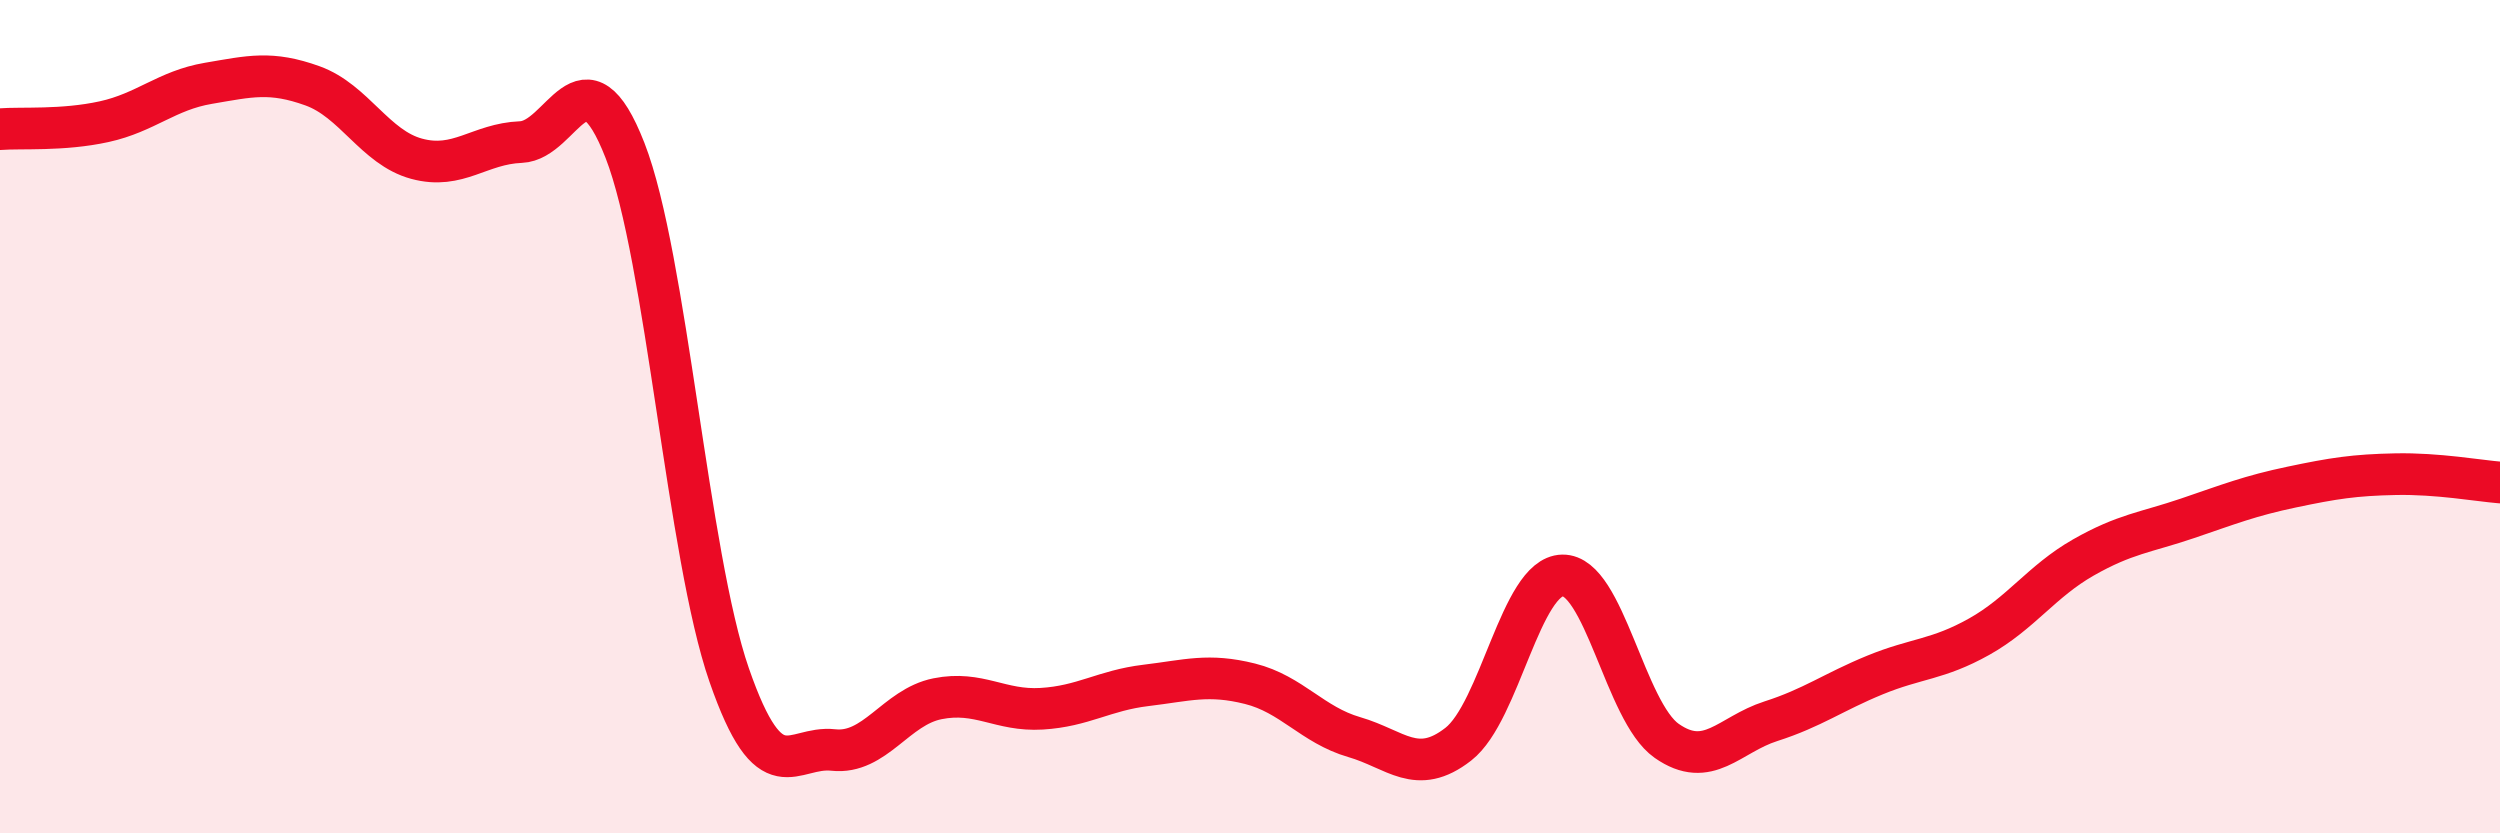
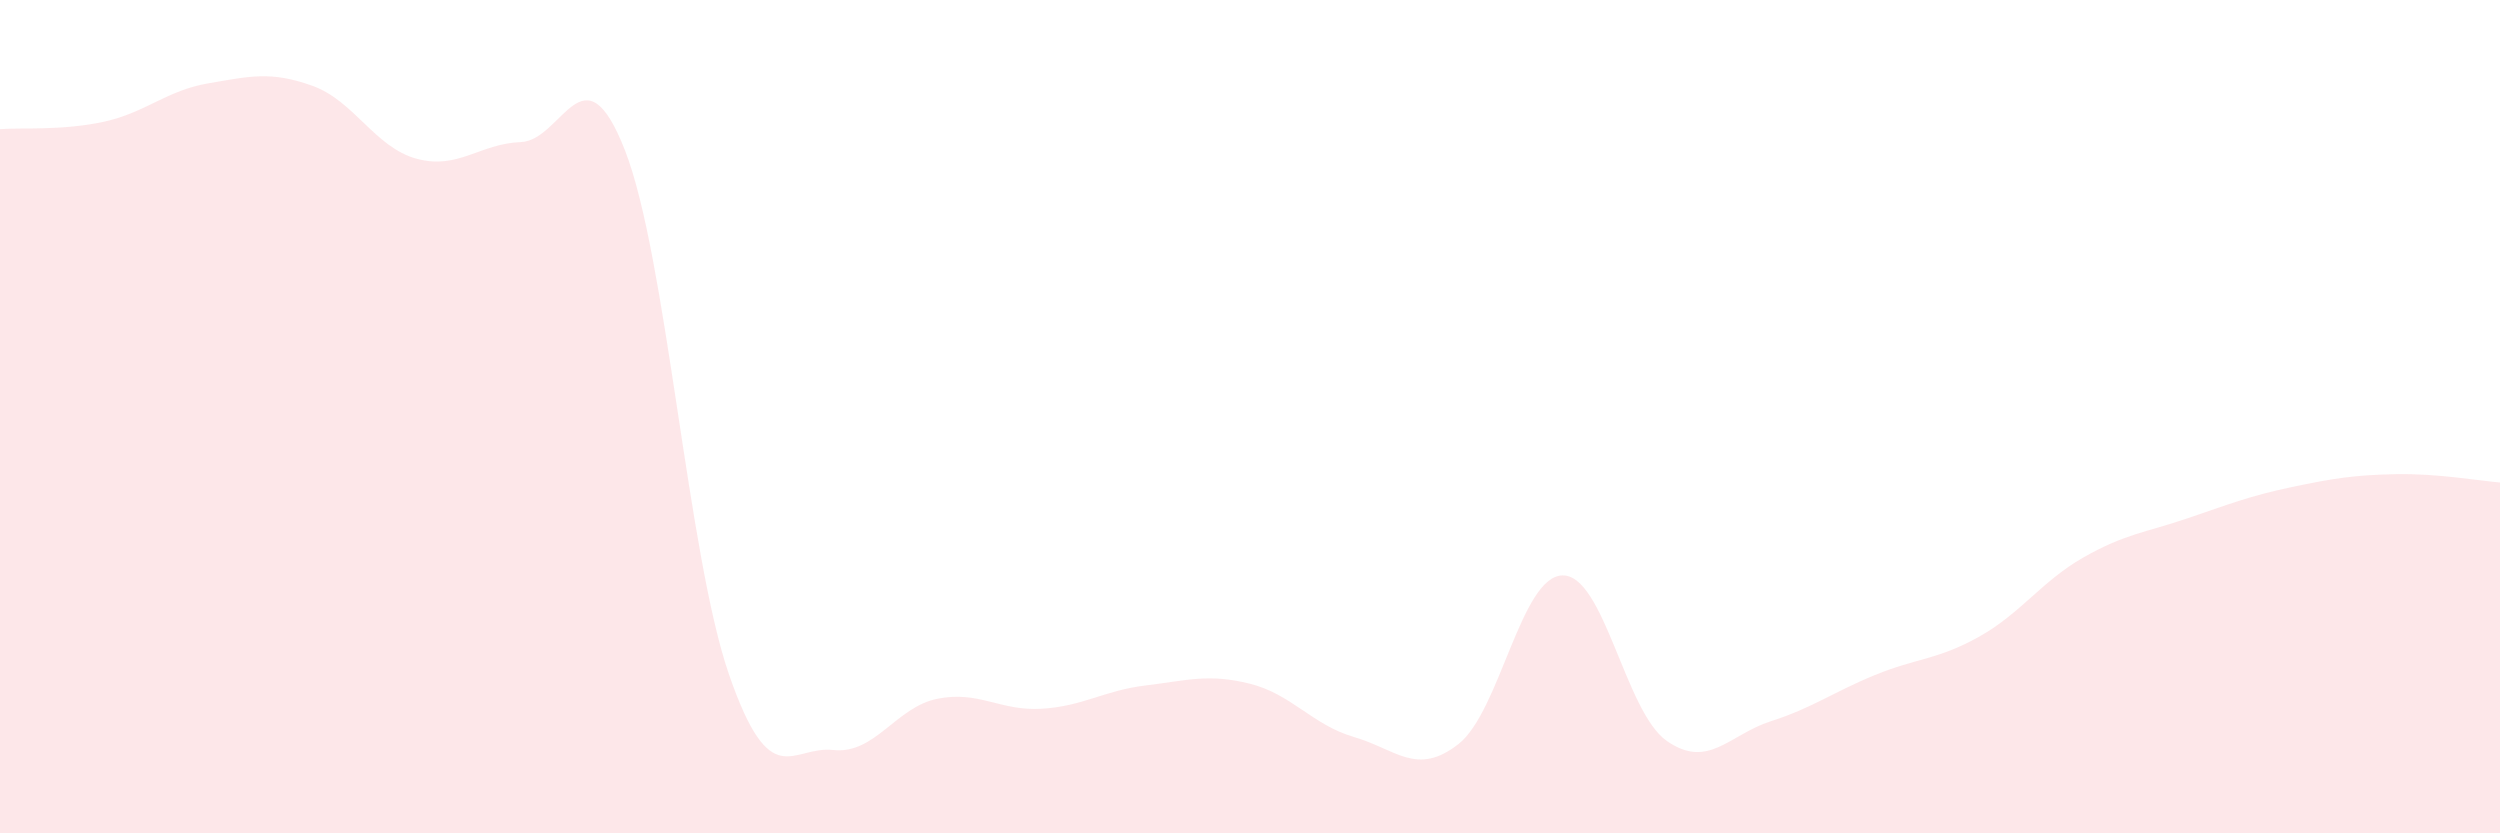
<svg xmlns="http://www.w3.org/2000/svg" width="60" height="20" viewBox="0 0 60 20">
  <path d="M 0,3.1 C 0.5,3.06 1.5,3.14 2.5,2.92 C 3.5,2.7 4,2.17 5,2 C 6,1.83 6.5,1.7 7.5,2.06 C 8.5,2.42 9,3.54 10,3.81 C 11,4.08 11.5,3.45 12.5,3.41 C 13.5,3.37 14,1.05 15,3.61 C 16,6.17 16.5,13.32 17.5,16.2 C 18.5,19.08 19,17.89 20,18 C 21,18.11 21.5,16.97 22.5,16.77 C 23.5,16.57 24,17.07 25,17.01 C 26,16.95 26.5,16.57 27.5,16.45 C 28.5,16.33 29,16.16 30,16.41 C 31,16.66 31.5,17.4 32.5,17.69 C 33.5,17.98 34,18.64 35,17.86 C 36,17.08 36.5,13.83 37.5,13.81 C 38.5,13.79 39,17.08 40,17.78 C 41,18.48 41.5,17.63 42.5,17.31 C 43.5,16.99 44,16.61 45,16.2 C 46,15.79 46.5,15.84 47.5,15.28 C 48.5,14.72 49,13.95 50,13.38 C 51,12.81 51.5,12.78 52.5,12.44 C 53.5,12.1 54,11.9 55,11.69 C 56,11.48 56.5,11.4 57.5,11.38 C 58.5,11.36 59.5,11.54 60,11.58L60 20L0 20Z" fill="#EB0A25" opacity="0.1" stroke-linecap="round" stroke-linejoin="round" />
-   <path d="M 0,3.1 C 0.5,3.06 1.5,3.14 2.5,2.92 C 3.5,2.7 4,2.17 5,2 C 6,1.83 6.5,1.7 7.5,2.06 C 8.5,2.42 9,3.54 10,3.81 C 11,4.08 11.5,3.45 12.5,3.41 C 13.5,3.37 14,1.05 15,3.61 C 16,6.17 16.5,13.32 17.5,16.2 C 18.5,19.08 19,17.89 20,18 C 21,18.11 21.5,16.97 22.5,16.77 C 23.5,16.57 24,17.07 25,17.01 C 26,16.95 26.5,16.57 27.5,16.45 C 28.5,16.33 29,16.16 30,16.41 C 31,16.66 31.5,17.4 32.5,17.69 C 33.5,17.98 34,18.64 35,17.86 C 36,17.08 36.5,13.83 37.5,13.81 C 38.5,13.79 39,17.08 40,17.78 C 41,18.48 41.5,17.63 42.5,17.31 C 43.5,16.99 44,16.61 45,16.2 C 46,15.79 46.5,15.84 47.5,15.28 C 48.5,14.72 49,13.95 50,13.38 C 51,12.81 51.5,12.78 52.5,12.44 C 53.5,12.1 54,11.9 55,11.69 C 56,11.48 56.5,11.4 57.5,11.38 C 58.5,11.36 59.5,11.54 60,11.58" stroke="#EB0A25" stroke-width="1" fill="none" stroke-linecap="round" stroke-linejoin="round" />
</svg>